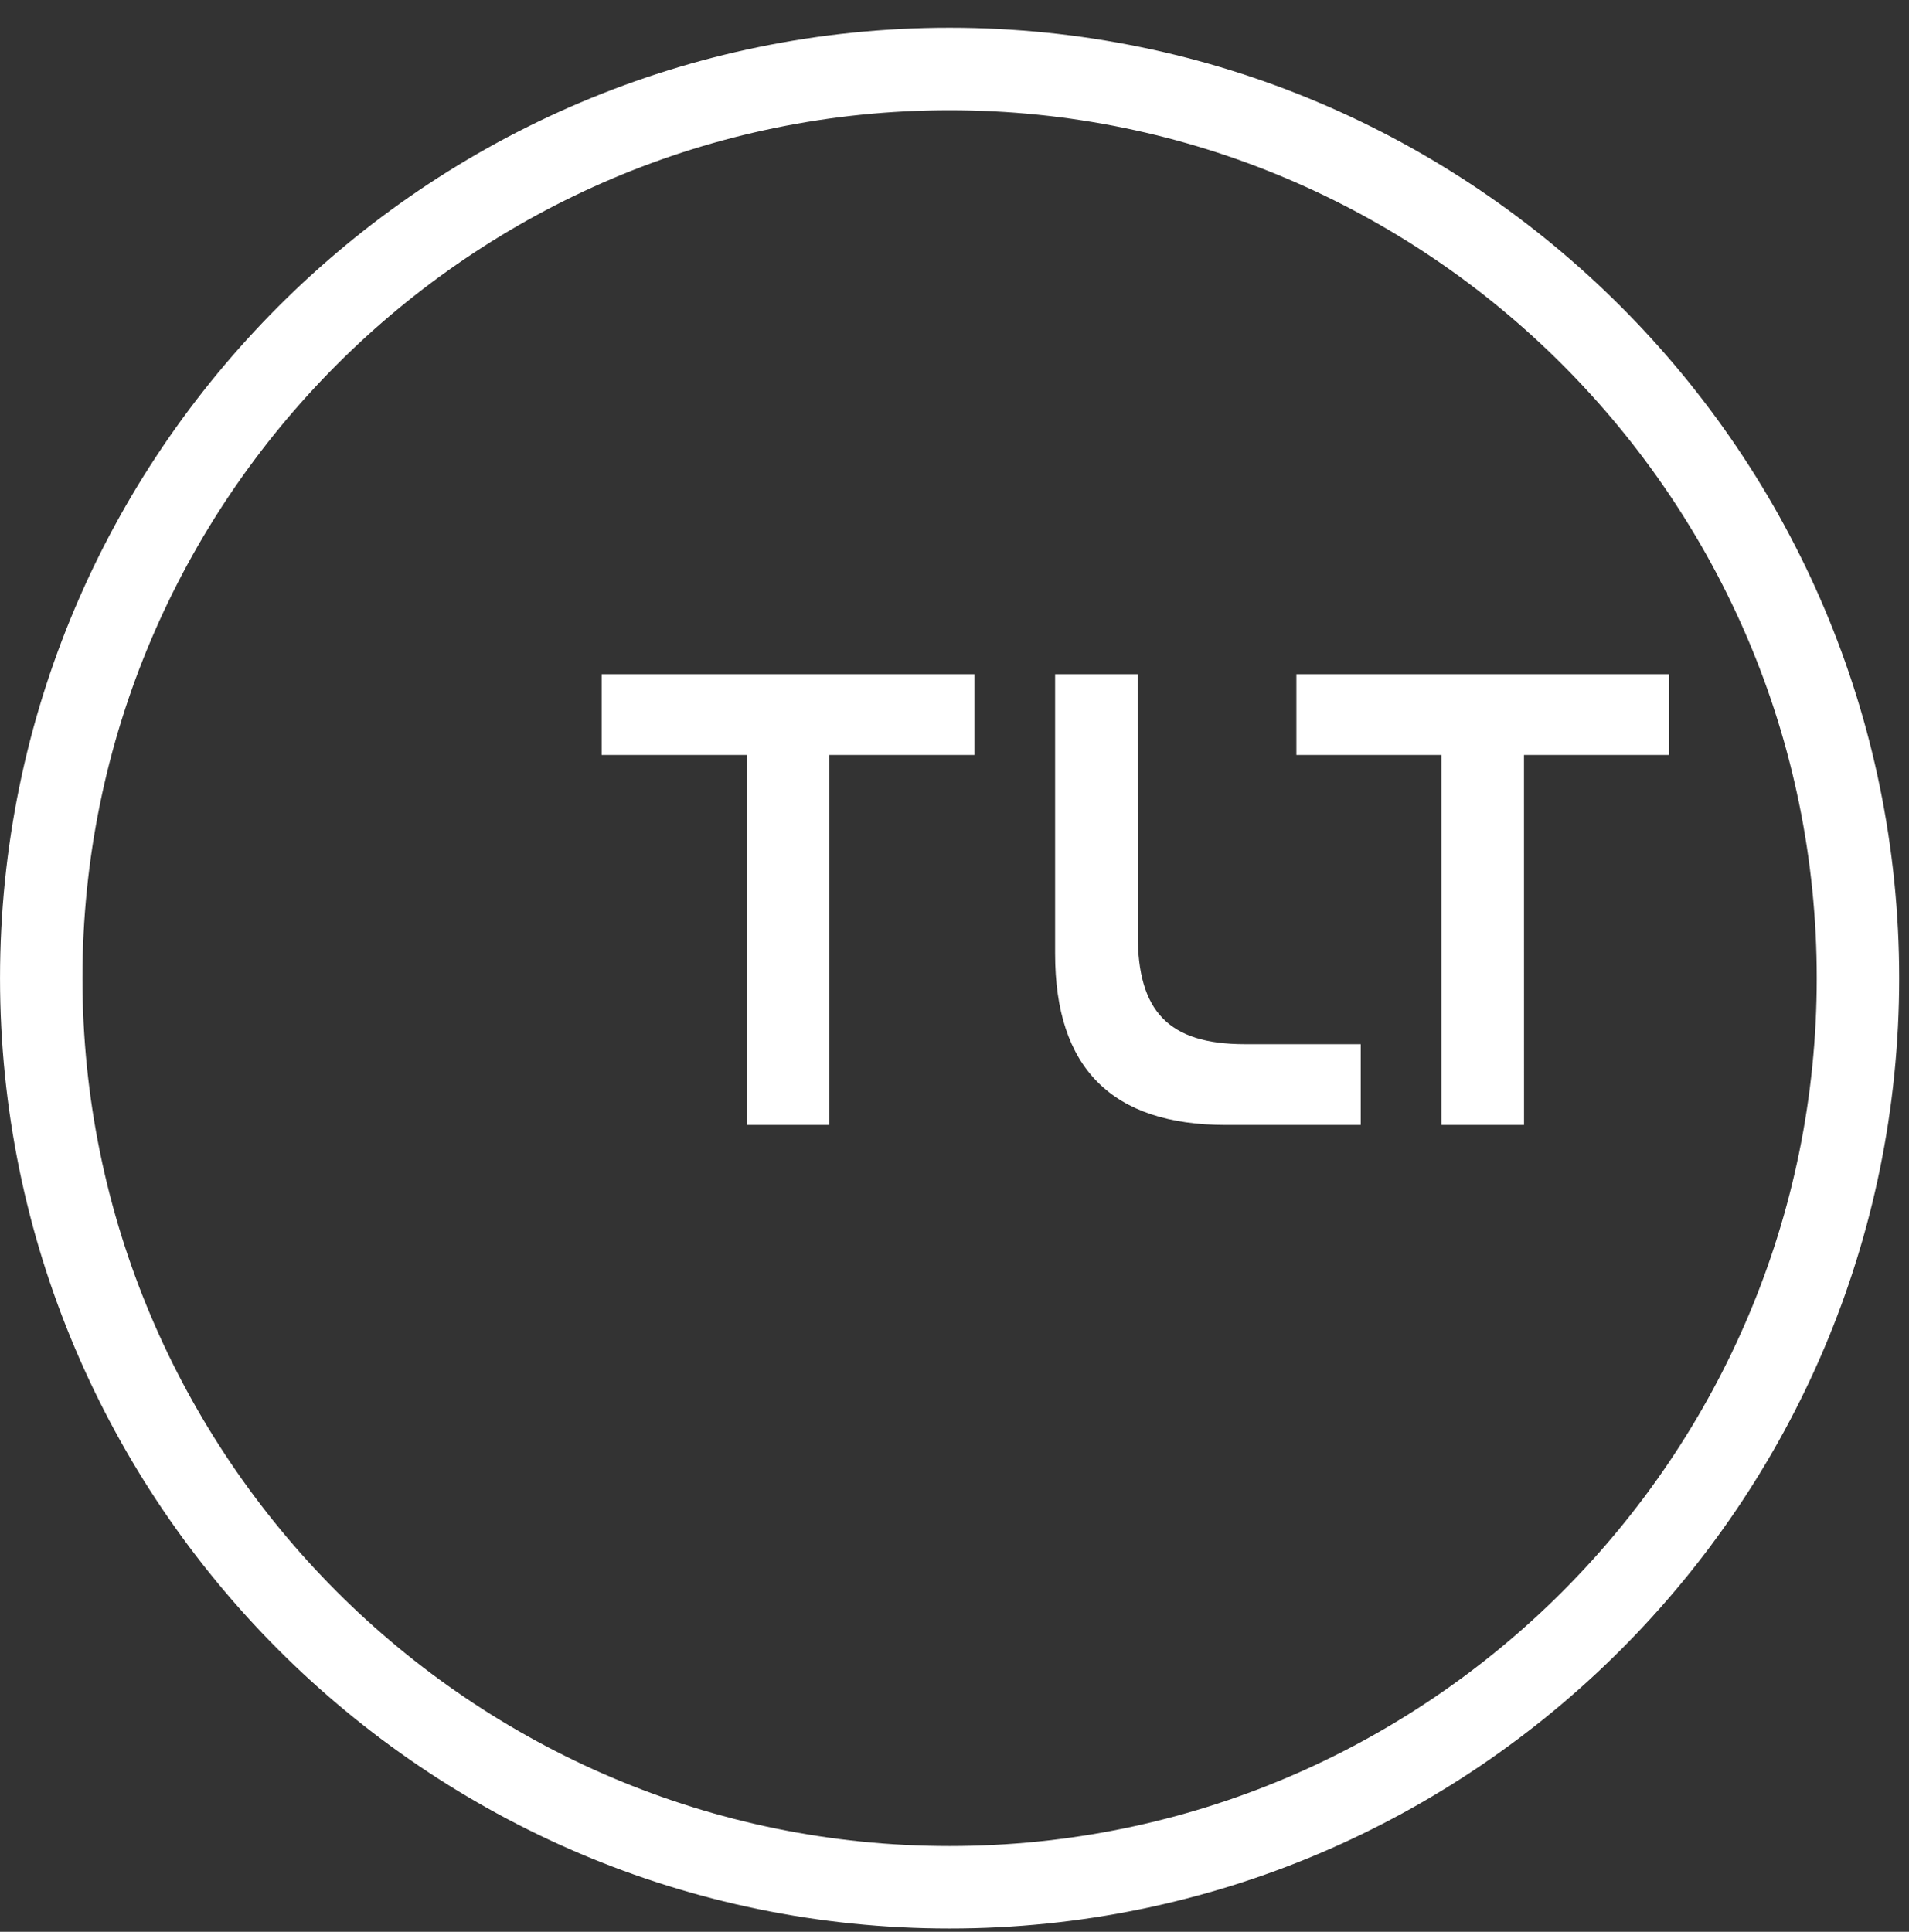
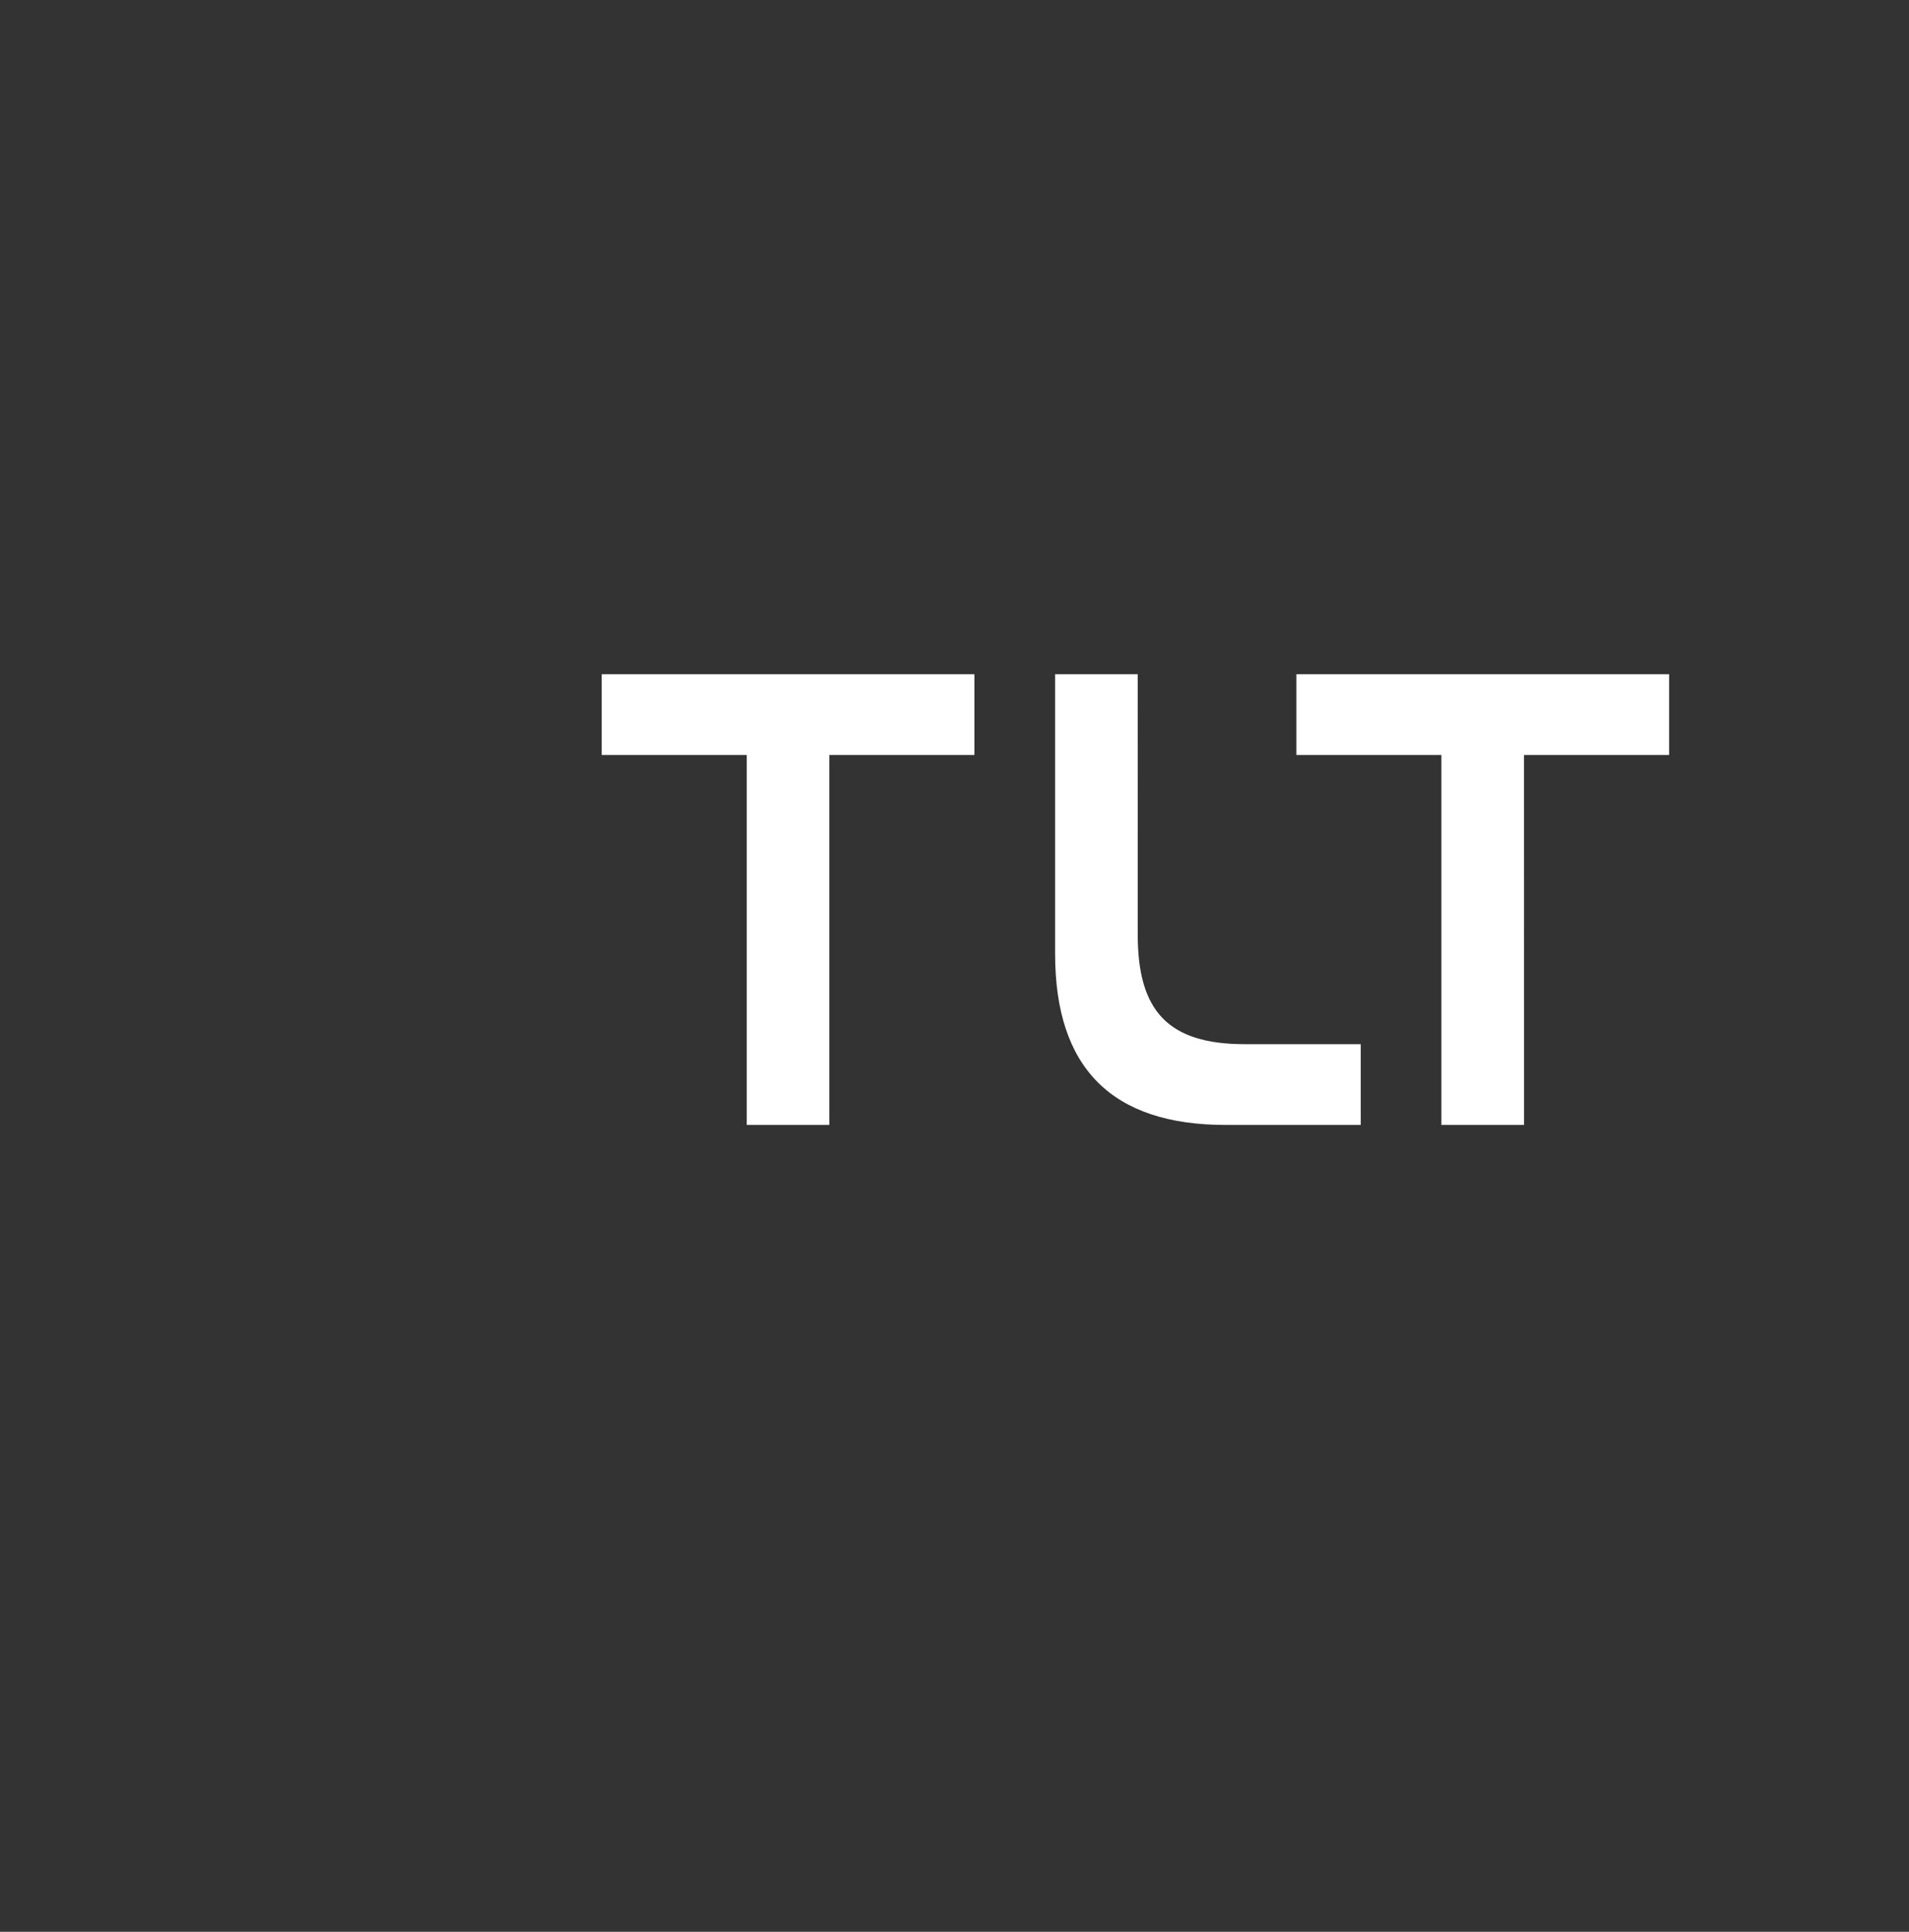
<svg xmlns="http://www.w3.org/2000/svg" width="84" height="85">
  <rect width="100%" height="100%" fill="#333333" stroke="none" />
  <path d="M32.858 49.498V33.219h-6.382v-3.554h16.4v3.554h-6.383v16.279h-3.635zM63.425 49.498V33.219h-6.382v-3.554h16.401v3.554h-6.386l.002 16.279h-3.635zM46.427 29.665v12.302c0 5.024 2.492 7.531 7.513 7.531h5.936v-3.554h-5.099c-3.377 0-4.714-1.457-4.714-4.816l-.002-11.463h-3.634z" fill="#ffffff" fill-rule="evenodd" />
-   <path d="M3.628 43.038c0-21.055 17.117-38.187 38.155-38.187 21.04 0 38.158 17.132 38.158 38.187 0 21.058-17.119 38.188-38.158 38.188-21.038 0-38.155-17.13-38.155-38.188m-3.627 0c0 23.058 18.743 41.817 41.782 41.817 23.04 0 41.785-18.76 41.785-41.817 0-23.058-18.745-41.817-41.785-41.817C18.743 1.22.001 19.98.001 43.038" fill="#ffffff" fill-rule="evenodd" />
</svg>